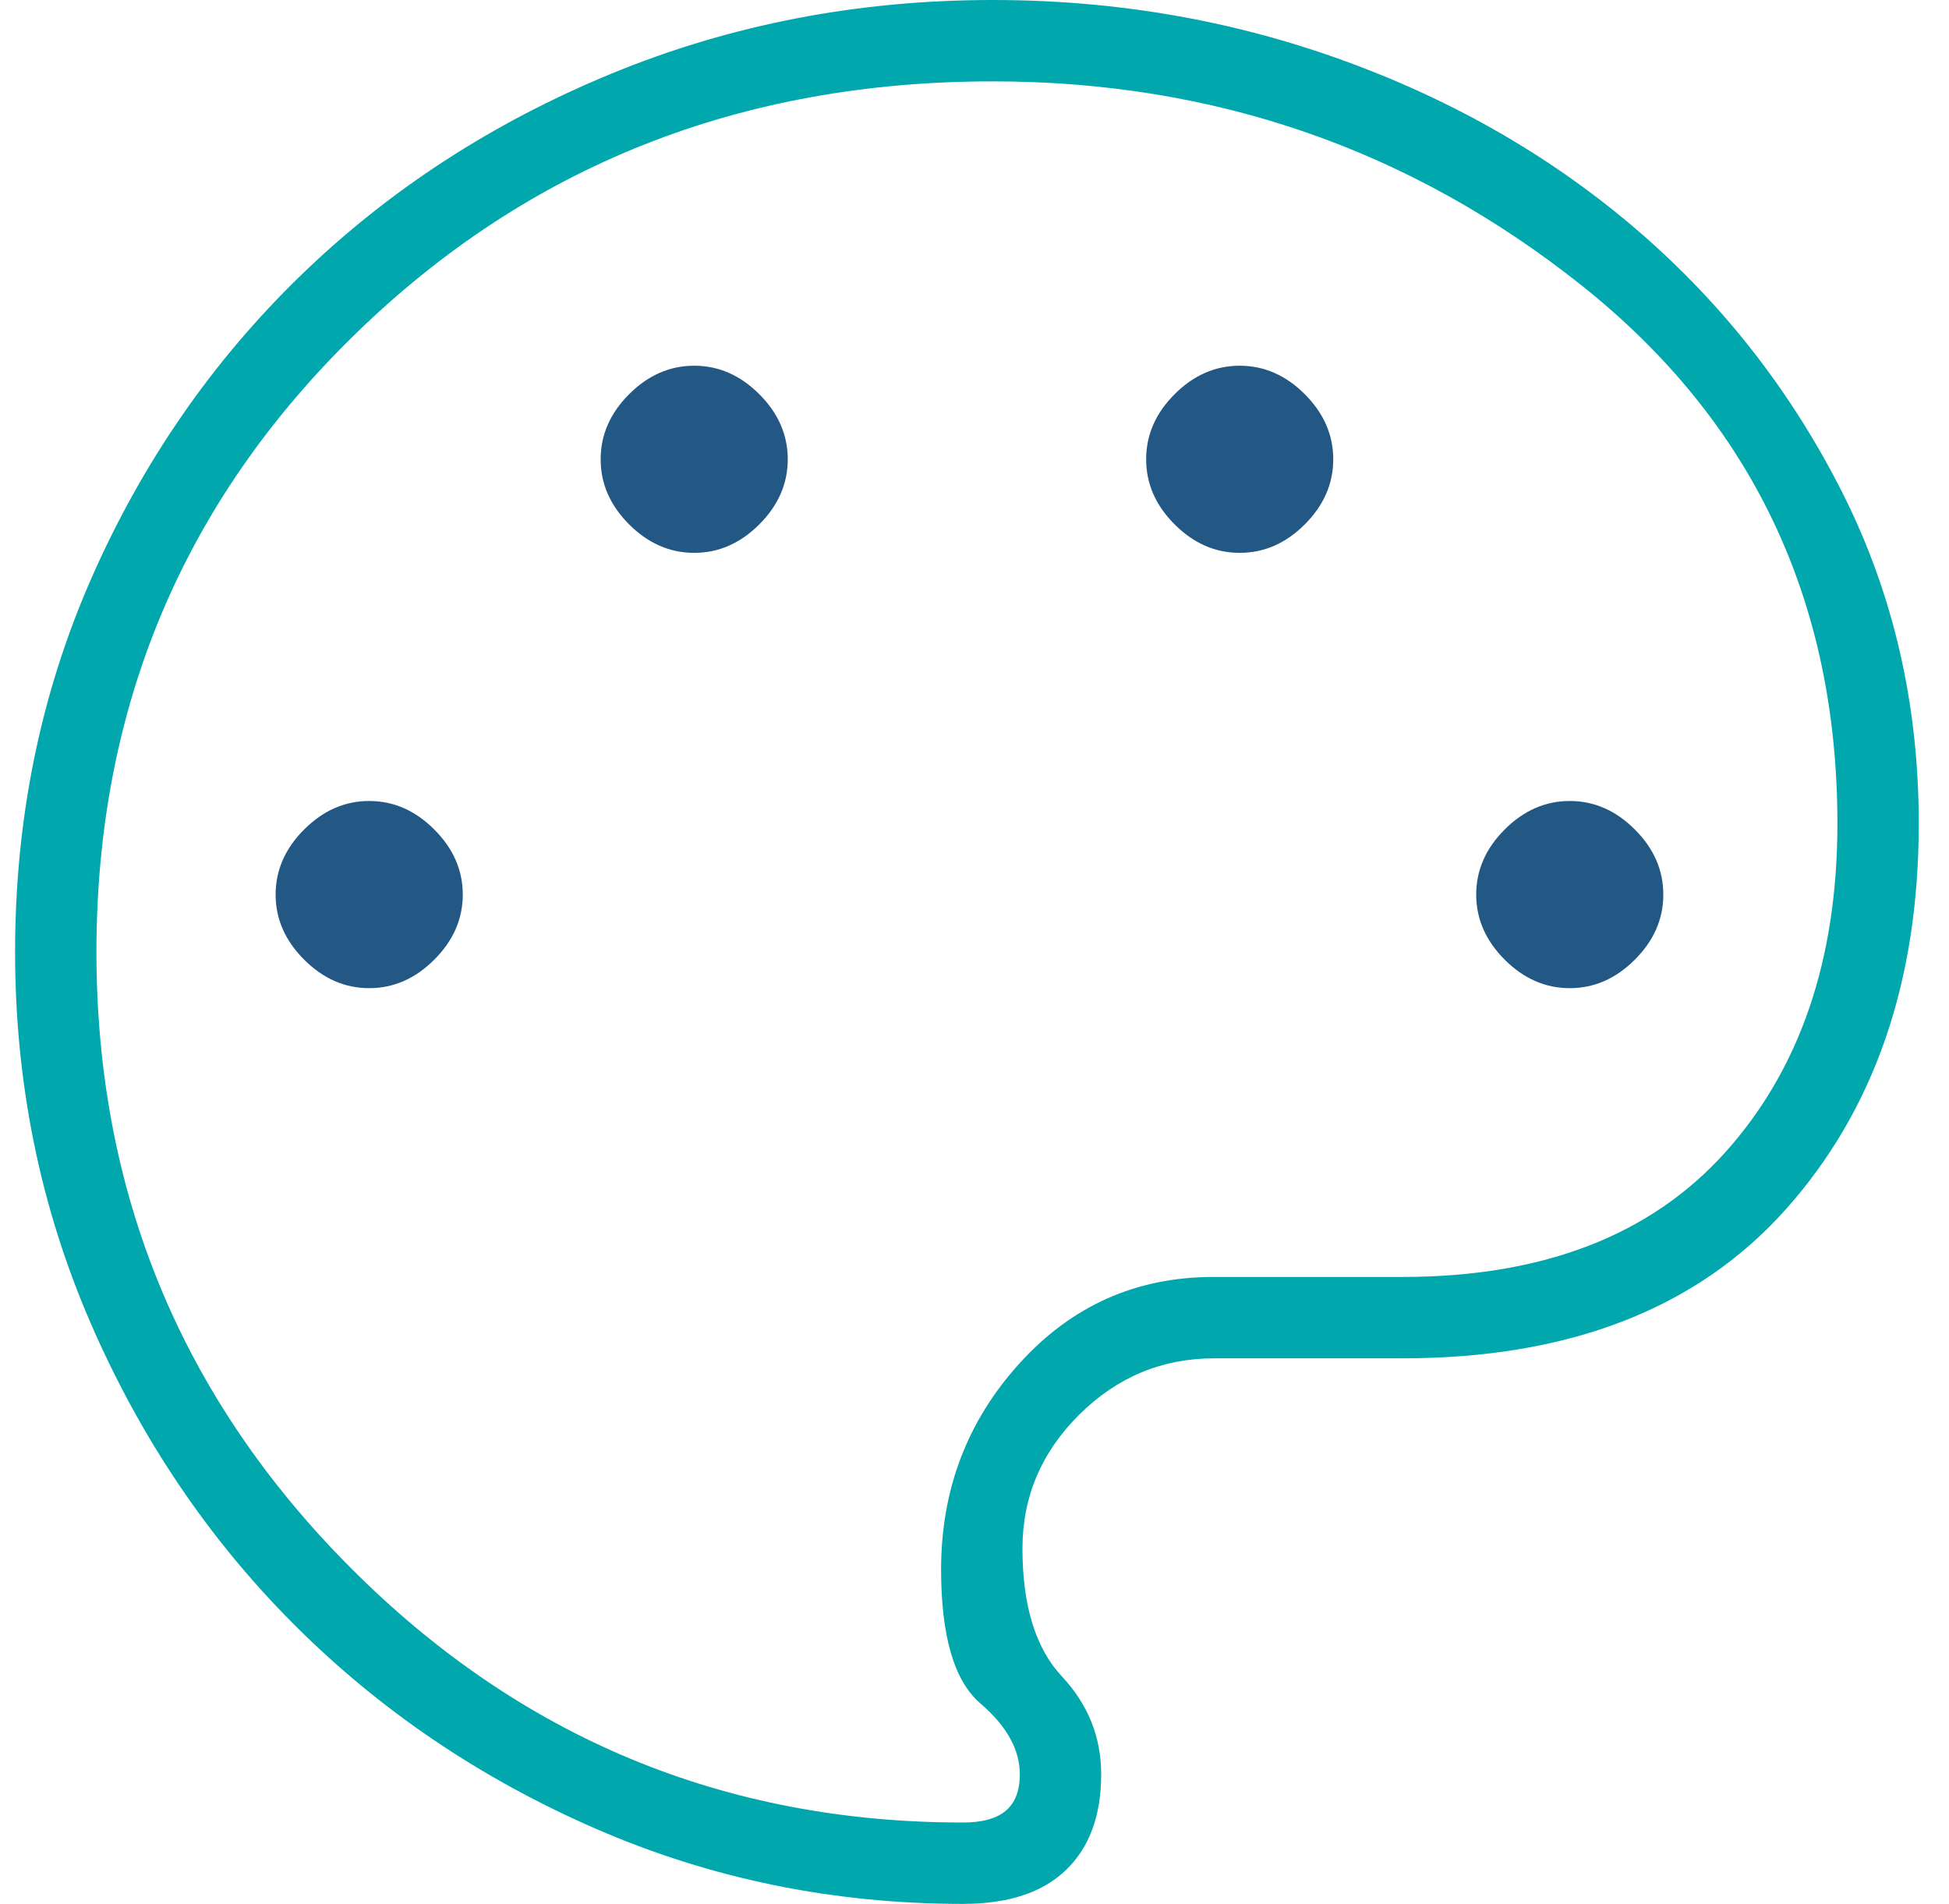
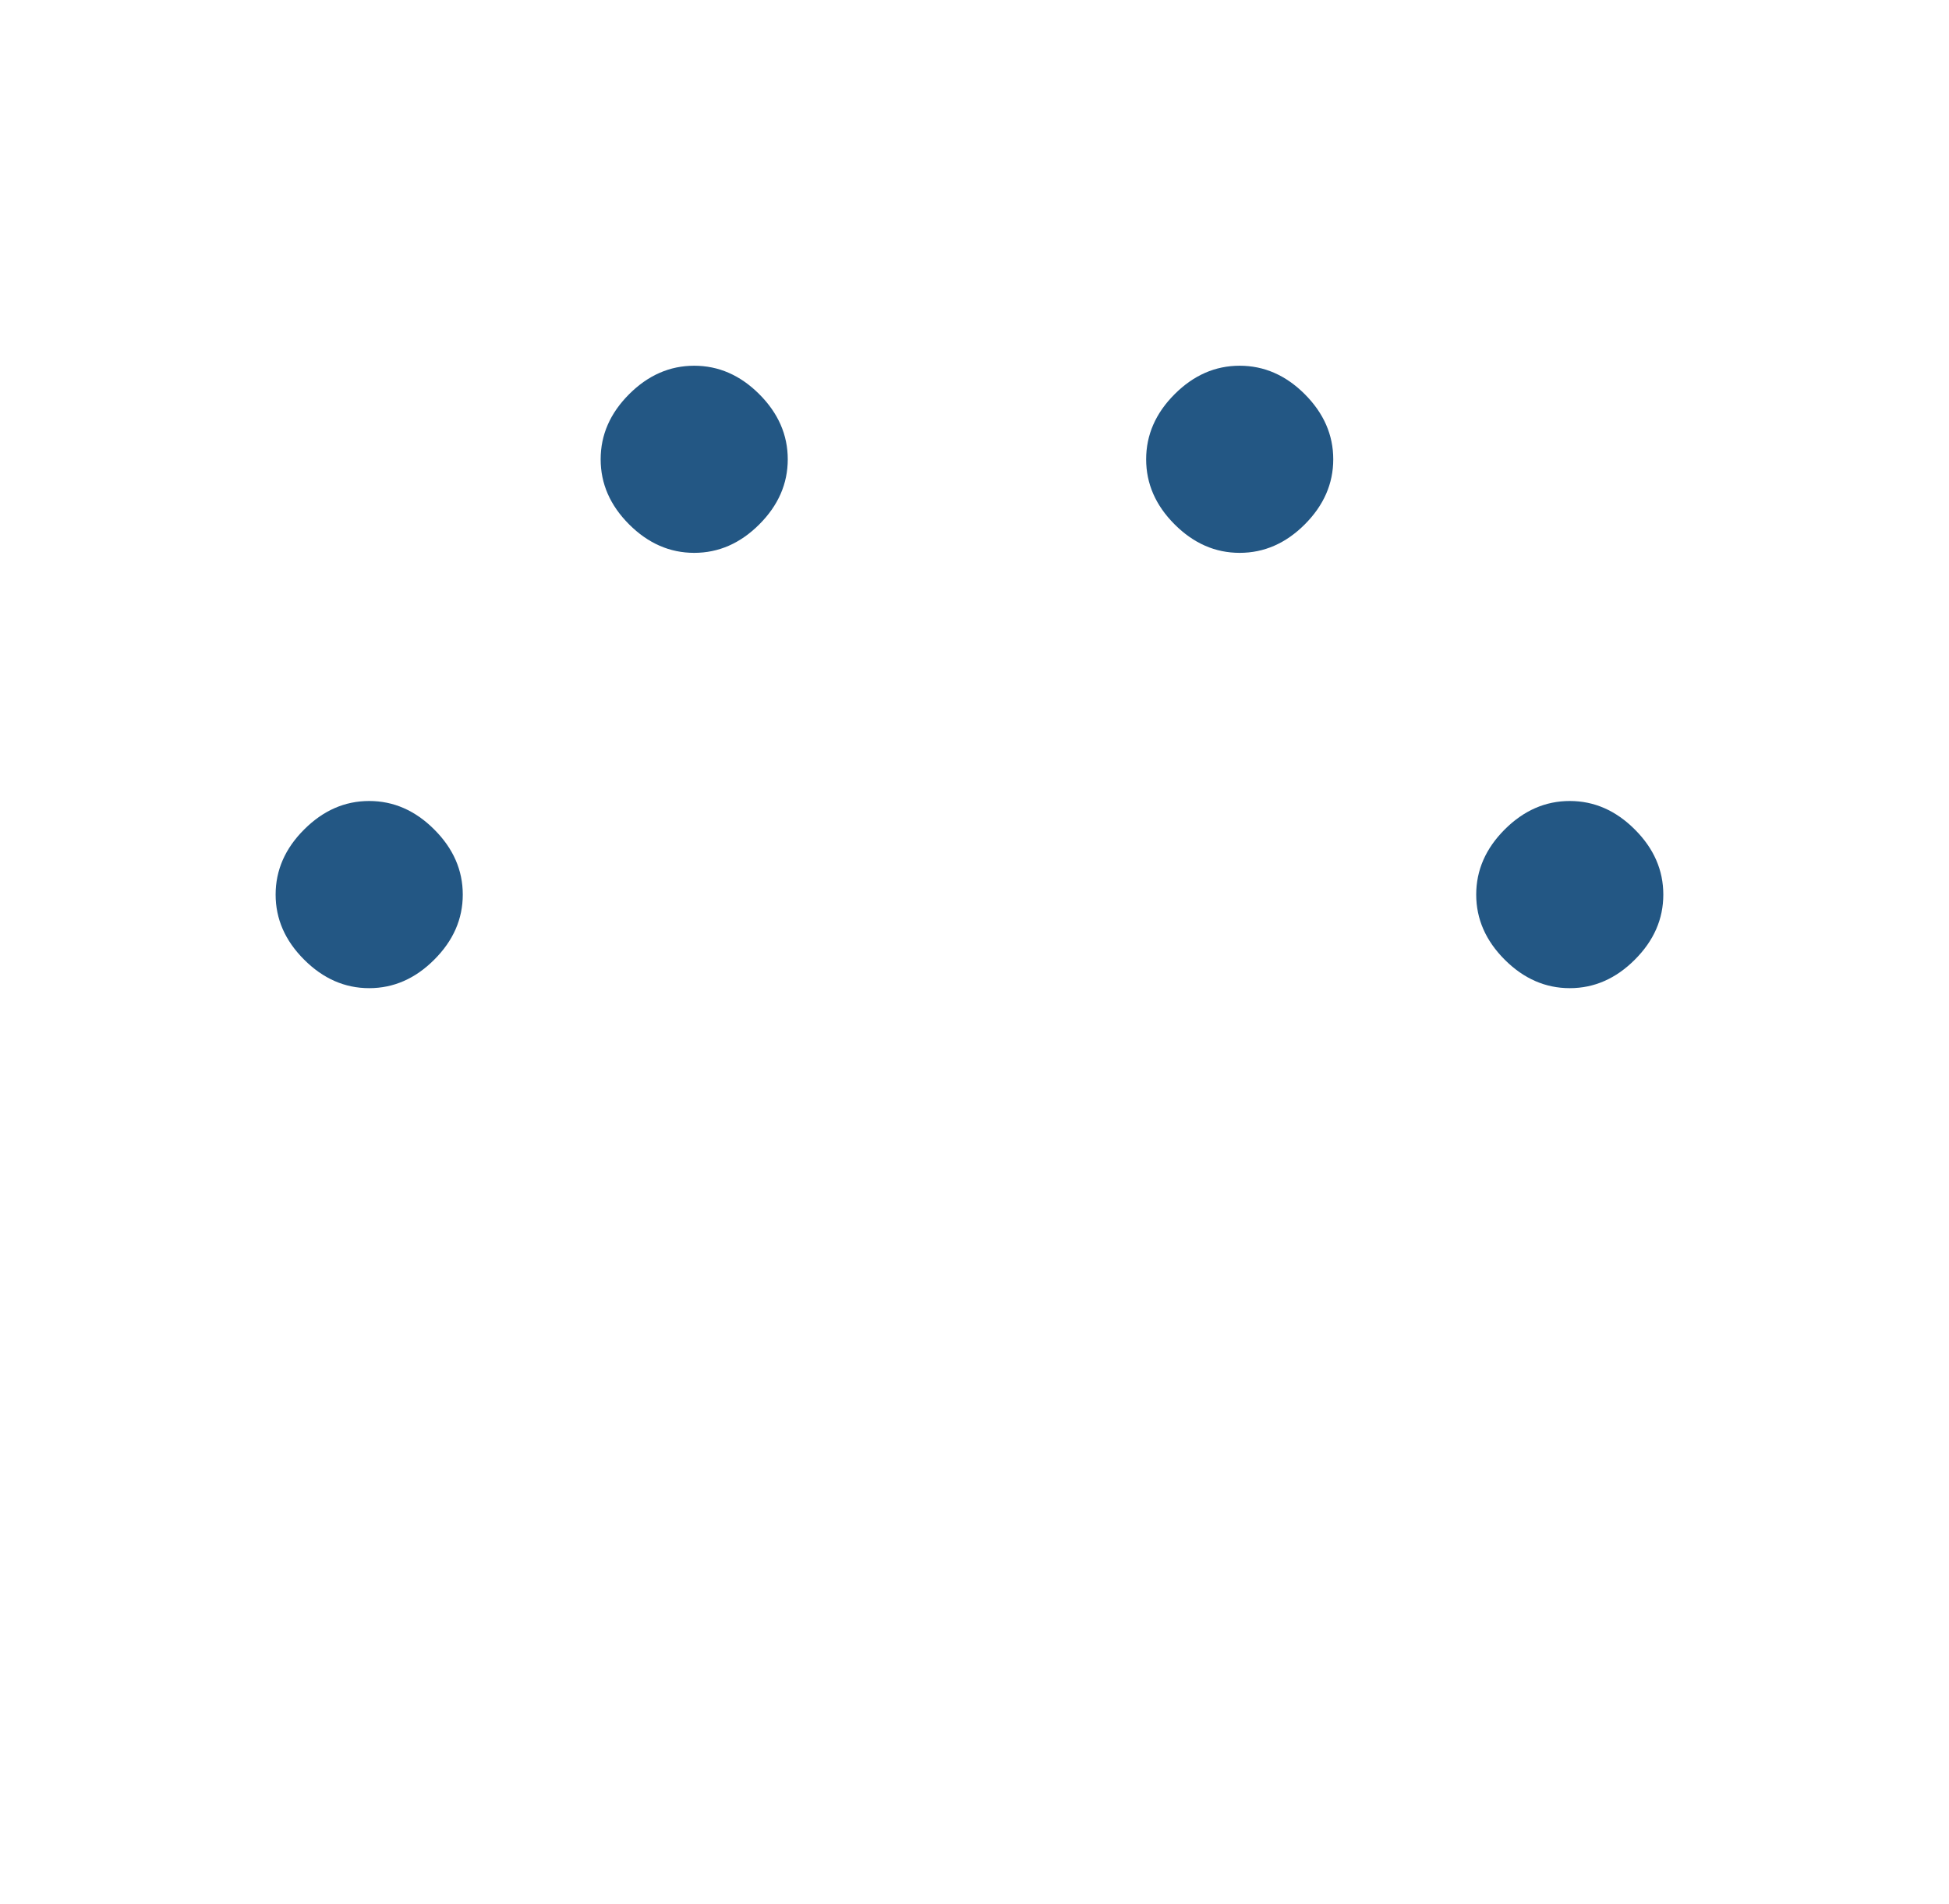
<svg xmlns="http://www.w3.org/2000/svg" width="43" height="42" viewBox="0 0 43 42" fill="none">
  <path d="M34.633 21.799C35.172 21.799 35.651 21.589 36.069 21.17C36.488 20.752 36.697 20.273 36.697 19.735C36.697 19.196 36.488 18.717 36.069 18.299C35.651 17.88 35.172 17.67 34.633 17.67C34.095 17.67 33.616 17.88 33.197 18.299C32.779 18.717 32.569 19.196 32.569 19.735C32.569 20.273 32.779 20.752 33.197 21.17C33.616 21.589 34.095 21.799 34.633 21.799Z" fill="#235784" />
  <path fill-rule="evenodd" clip-rule="evenodd" d="M8.145 21.799C8.684 21.799 9.163 21.589 9.581 21.17C10 20.752 10.21 20.273 10.21 19.735C10.21 19.196 10 18.717 9.581 18.299C9.163 17.88 8.684 17.67 8.145 17.67C7.607 17.67 7.129 17.88 6.71 18.299C6.291 18.717 6.081 19.196 6.081 19.735C6.081 20.273 6.291 20.752 6.71 21.17C7.129 21.589 7.607 21.799 8.145 21.799ZM15.316 12.196C15.854 12.196 16.333 11.987 16.752 11.568C17.171 11.149 17.38 10.671 17.38 10.132C17.38 9.594 17.171 9.115 16.752 8.696C16.333 8.277 15.854 8.068 15.316 8.068C14.778 8.068 14.299 8.277 13.88 8.696C13.461 9.115 13.252 9.594 13.252 10.132C13.252 10.671 13.461 11.149 13.88 11.568C14.299 11.987 14.778 12.196 15.316 12.196ZM27.35 12.196C27.889 12.196 28.368 11.987 28.787 11.568C29.205 11.149 29.415 10.671 29.415 10.132C29.415 9.594 29.205 9.115 28.787 8.696C28.368 8.277 27.889 8.068 27.35 8.068C26.812 8.068 26.334 8.277 25.915 8.696C25.496 9.115 25.287 9.594 25.287 10.132C25.287 10.671 25.496 11.149 25.915 11.568C26.334 11.987 26.812 12.196 27.35 12.196Z" fill="#235784" />
-   <path fill-rule="evenodd" clip-rule="evenodd" d="M21.244 42C18.384 42 15.684 41.447 13.145 40.342C10.605 39.237 8.387 37.736 6.492 35.841C4.597 33.946 3.097 31.721 1.991 29.167C0.886 26.612 0.333 23.89 0.333 21C0.333 18.053 0.896 15.303 2.02 12.748C3.145 10.194 4.682 7.971 6.631 6.08C8.58 4.19 10.868 2.704 13.496 1.622C16.124 0.541 18.927 0 21.903 0C24.616 0 27.204 0.448 29.666 1.344C32.128 2.24 34.294 3.497 36.166 5.115C38.037 6.734 39.532 8.655 40.653 10.879C41.773 13.103 42.333 15.533 42.333 18.169C42.333 21.651 41.355 24.487 39.399 26.679C37.442 28.87 34.621 29.965 30.936 29.965H26.785C25.636 29.965 24.645 30.38 23.81 31.208C22.976 32.037 22.558 33.021 22.558 34.161C22.558 35.42 22.848 36.36 23.426 36.979C24.005 37.598 24.295 38.319 24.295 39.142C24.295 40.051 24.036 40.755 23.518 41.253C23.001 41.751 22.242 42 21.244 42ZM22.193 39.943C21.988 40.118 21.671 40.205 21.244 40.205C15.97 40.205 11.466 38.33 7.731 34.581C3.996 30.831 2.128 26.304 2.128 21C2.128 15.619 4.035 11.072 7.847 7.361C11.66 3.65 16.345 1.795 21.903 1.795C26.788 1.795 31.115 3.293 34.885 6.289C38.654 9.285 40.538 13.245 40.538 18.169C40.538 21.166 39.714 23.582 38.066 25.418C36.418 27.253 34.041 28.17 30.936 28.17H26.767C25.068 28.17 23.643 28.806 22.491 30.078C21.339 31.349 20.763 32.864 20.763 34.623C20.763 36.098 21.053 37.084 21.632 37.58C22.211 38.077 22.5 38.597 22.5 39.142C22.5 39.501 22.398 39.768 22.193 39.943Z" fill="#00A7AC" />
</svg>